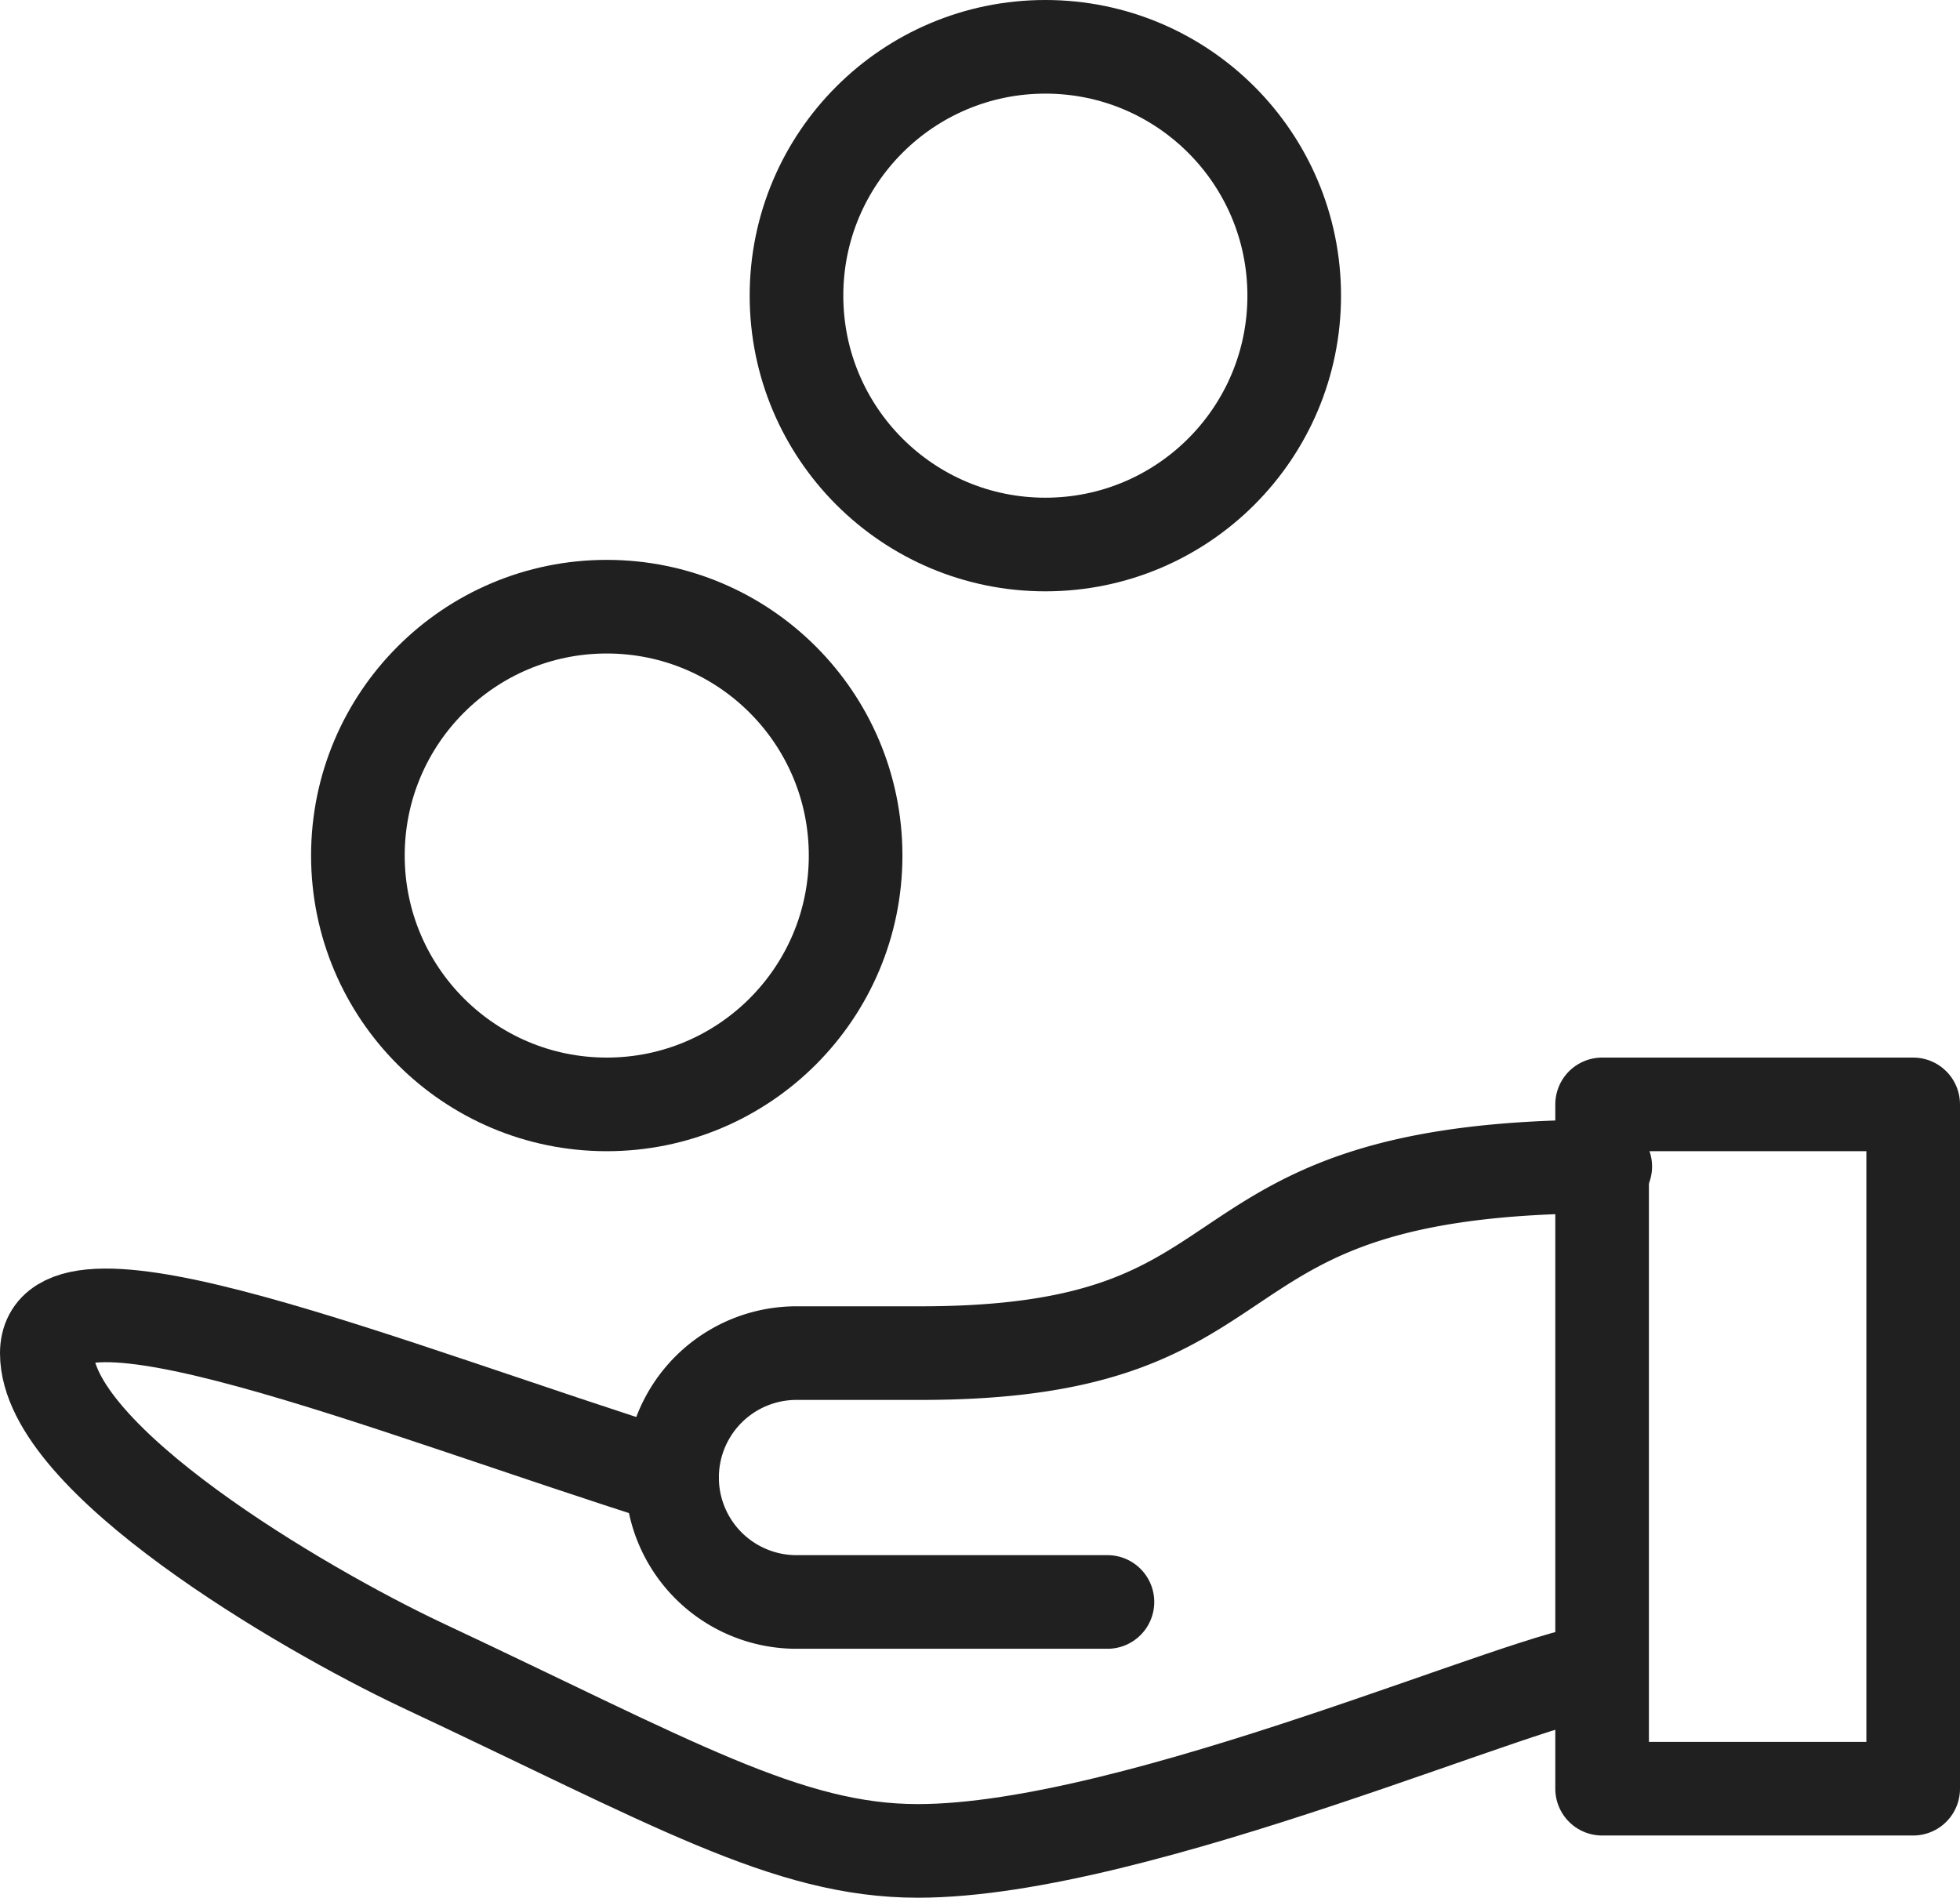
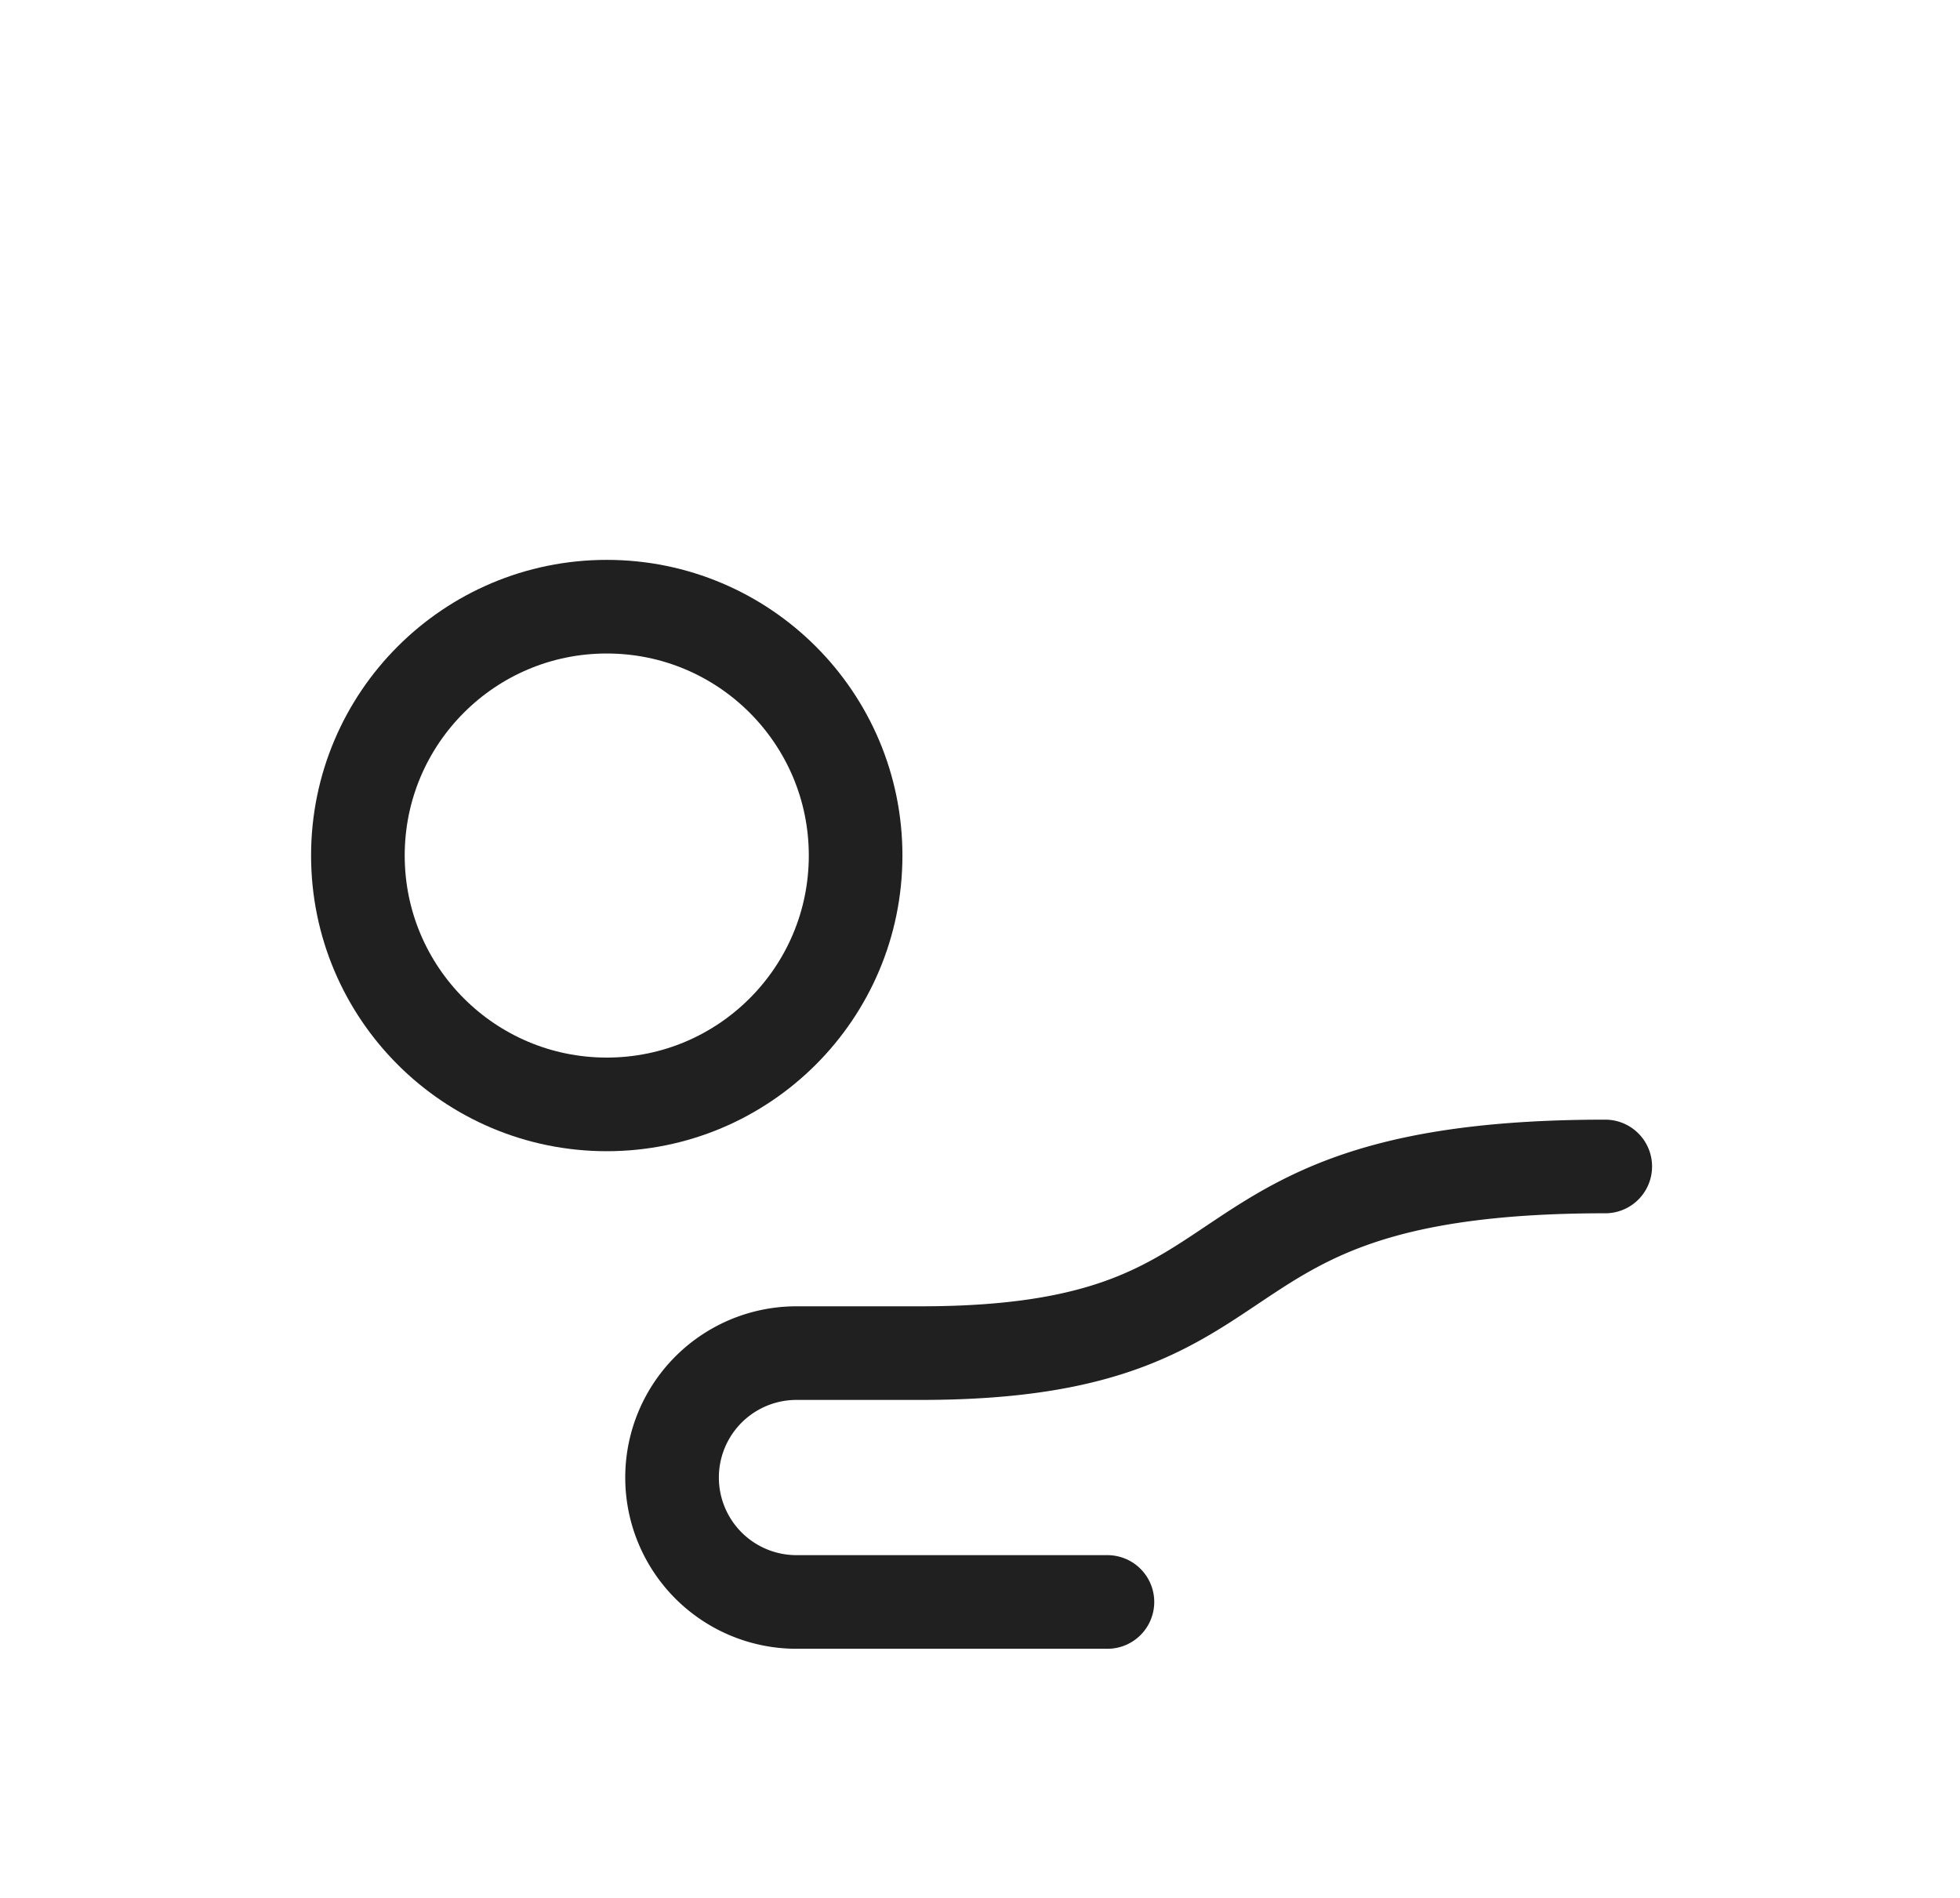
<svg xmlns="http://www.w3.org/2000/svg" width="41.868" height="40.539" viewBox="0 0 41.868 40.539">
  <defs>
    <style>
      .cls-1 {
        fill: none;
        stroke: #202020;
        stroke-linecap: round;
        stroke-linejoin: round;
        stroke-miterlimit: 10;
        stroke-width: 2px;
      }
    </style>
  </defs>
  <g id="pay-2285_62ce738b-063f-4c23-88a4-852b9e477d81" transform="translate(1 1)">
-     <path id="layer1" class="cls-1" d="M35.223,37h6.645V51.618H35.223Zm0,12.093c-1.329,0-9.9,3.854-14.618,3.854-2.791,0-5.249-1.462-10.631-3.987C7.449,47.764,2,44.575,2,42.316s7.243.731,13.356,2.658" transform="translate(-2 -14.408)" />
-     <circle id="layer2" class="cls-1" cx="5.316" cy="5.316" r="5.316" transform="translate(16.014 0)" />
    <circle id="layer2-2" data-name="layer2" class="cls-1" cx="5.316" cy="5.316" r="5.316" transform="translate(6.645 11.96)" />
    <path id="layer1-2" data-name="layer1" class="cls-1" d="M31.4,48.3H24.758a2.658,2.658,0,0,1,0-5.316h2.658c7.974,0,5.316-3.987,14.618-3.987" transform="translate(-8.744 -15.079)" />
  </g>
</svg>